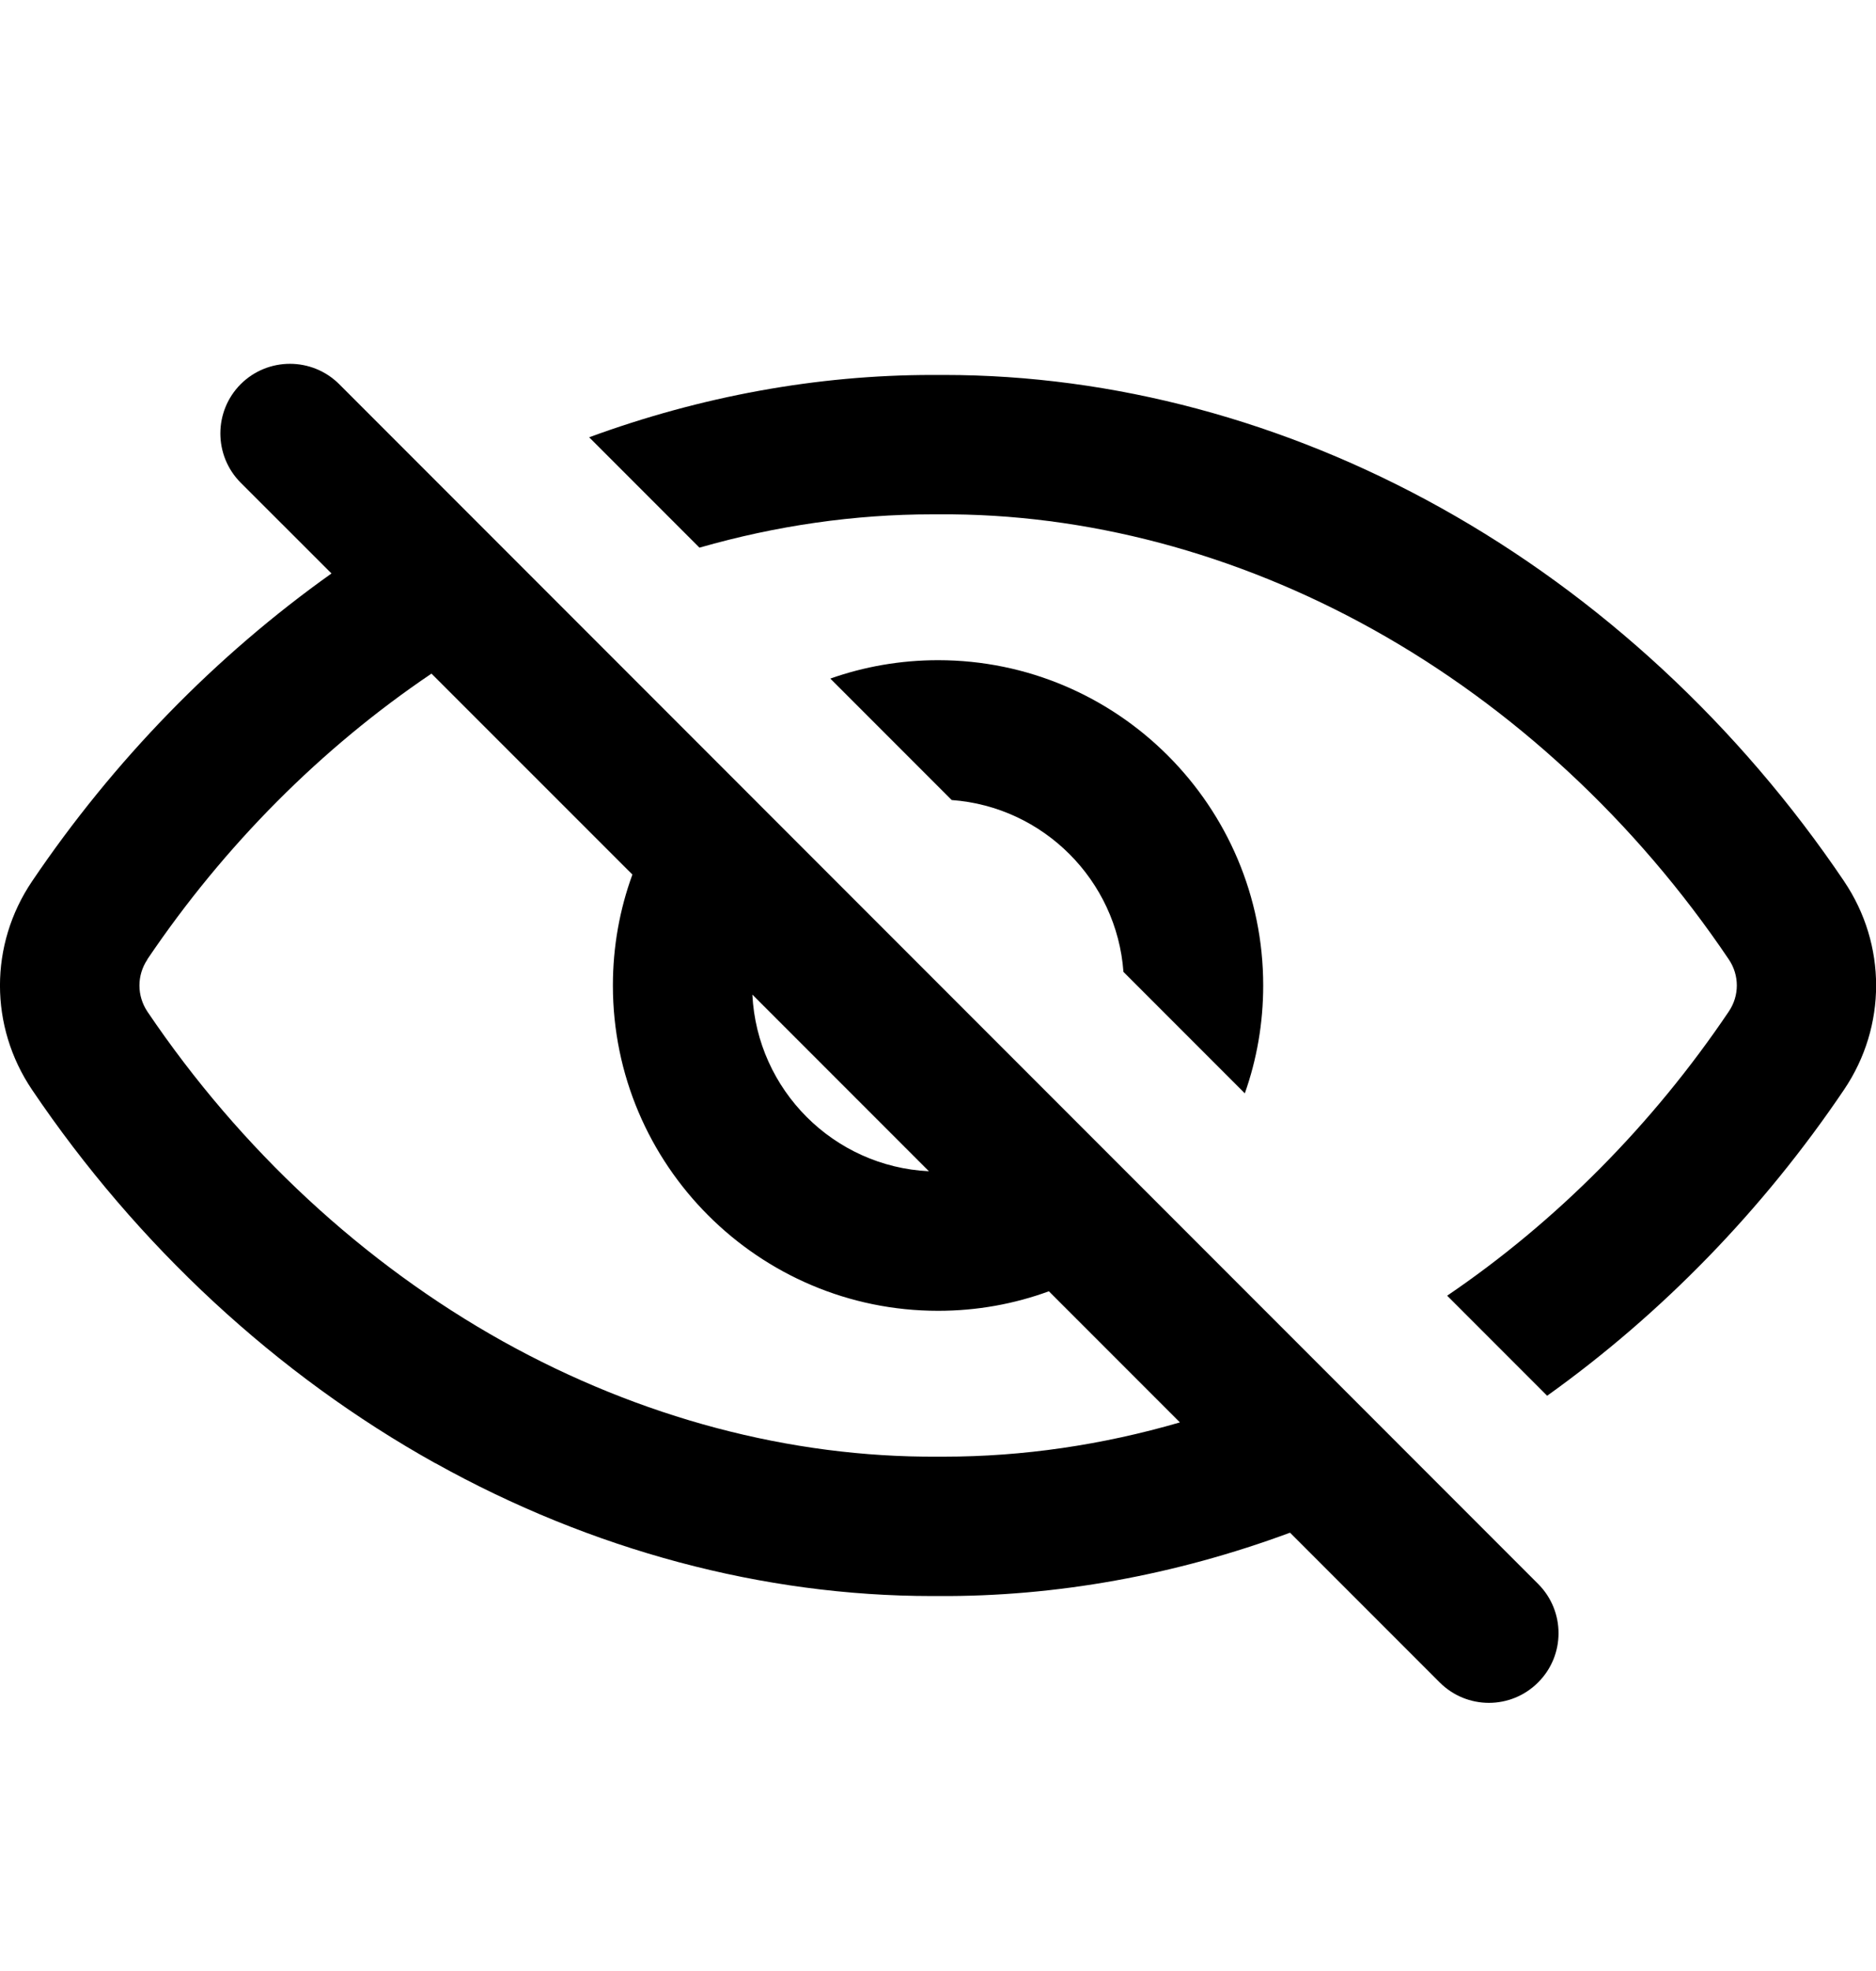
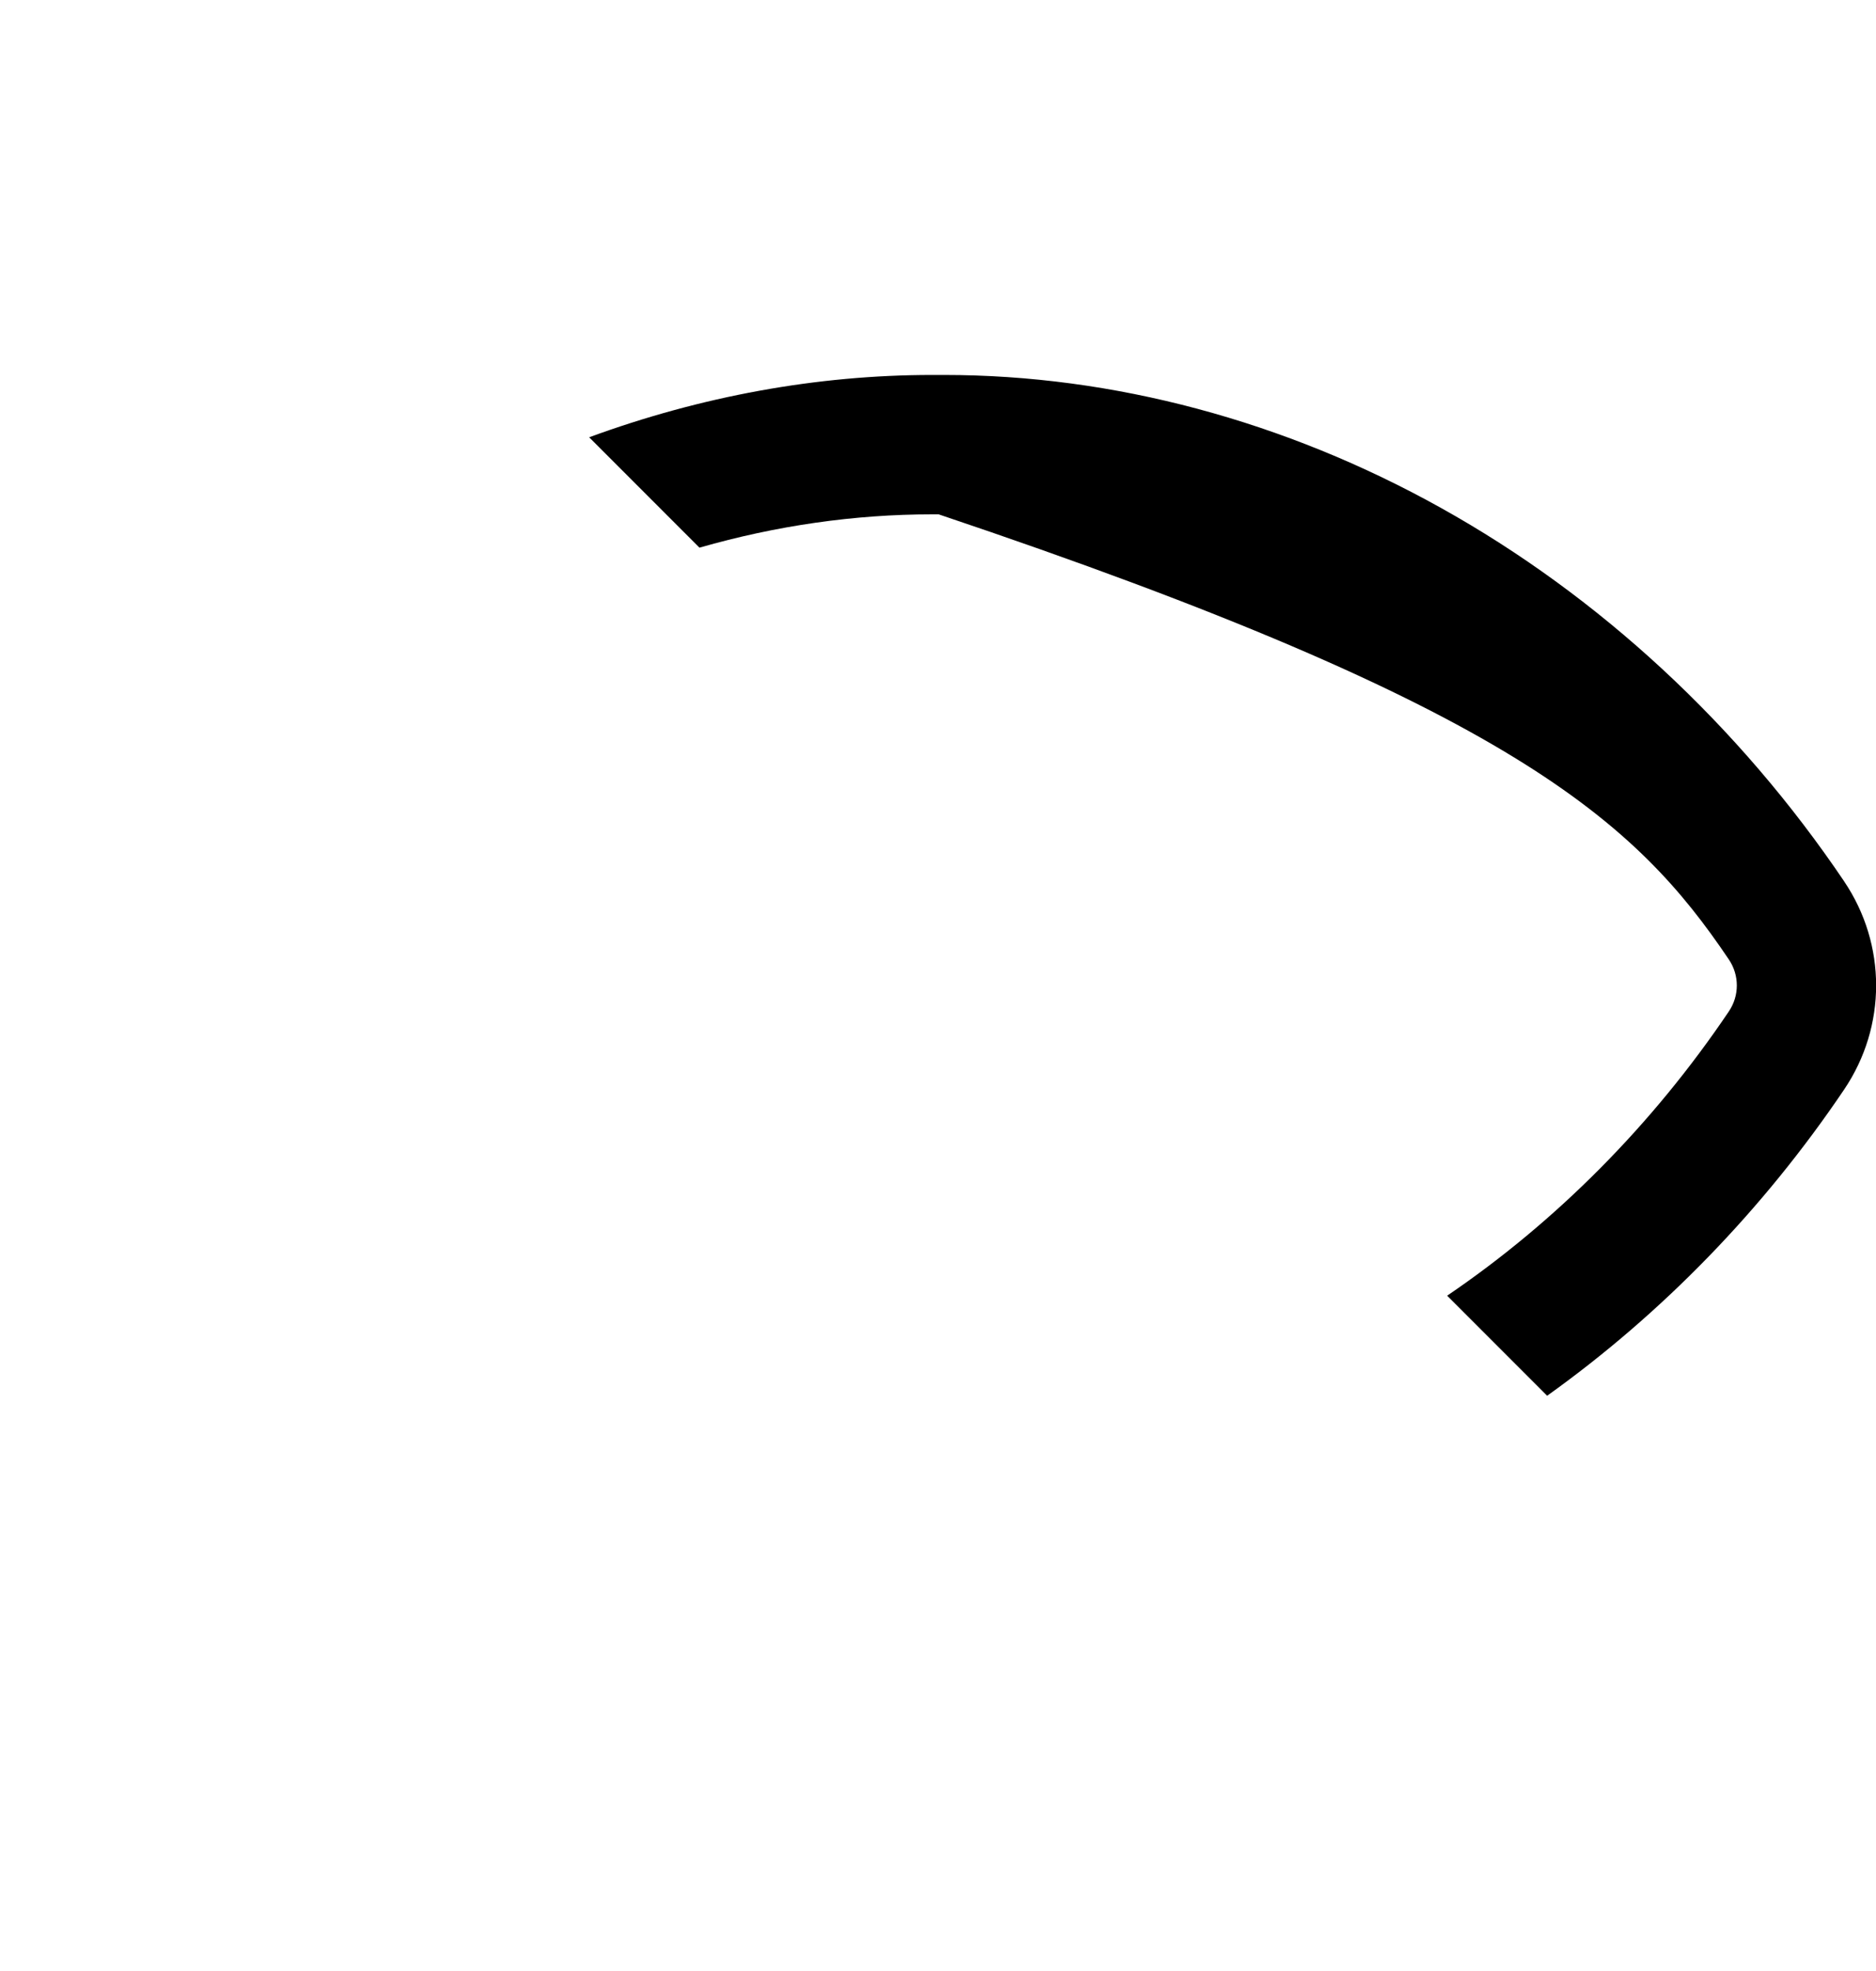
<svg xmlns="http://www.w3.org/2000/svg" width="20" height="21" viewBox="0 0 20 21" fill="none">
  <g clip-path="url(#clip0_2017_1895)">
-     <path d="M11.977 10.355L13.271 11.649C13.398 11.29 13.467 10.903 13.467 10.5C13.467 8.589 11.912 7.034 10.001 7.034C9.598 7.034 9.211 7.103 8.852 7.23L10.146 8.524C11.123 8.595 11.906 9.378 11.977 10.355Z" fill="black" />
-     <path d="M4.641 15.589C6.305 16.516 8.135 17.005 9.936 17.005H10C11.259 17.013 12.532 16.782 13.753 16.33L15.348 17.925C15.493 18.07 15.683 18.143 15.873 18.143C16.064 18.143 16.253 18.07 16.398 17.925C16.688 17.636 16.688 17.166 16.398 16.876L3.616 4.093C3.326 3.804 2.856 3.804 2.566 4.093C2.277 4.383 2.277 4.853 2.566 5.143L3.534 6.11C2.301 6.986 1.212 8.102 0.341 9.391C-0.114 10.065 -0.114 10.935 0.341 11.61C1.464 13.273 2.951 14.649 4.641 15.59L4.641 15.589ZM9.903 12.479C8.887 12.43 8.071 11.613 8.021 10.597L9.903 12.479ZM1.571 10.221C2.391 9.007 3.427 7.968 4.6 7.177L6.742 9.318C6.607 9.687 6.534 10.085 6.534 10.5C6.534 12.411 8.089 13.966 10.001 13.966C10.416 13.966 10.813 13.893 11.182 13.758L12.579 15.155C11.75 15.396 10.903 15.52 10.065 15.52C10.046 15.52 10.026 15.52 10.006 15.52H9.996C8.426 15.53 6.826 15.106 5.364 14.293C3.877 13.464 2.565 12.249 1.572 10.779C1.458 10.609 1.458 10.391 1.572 10.222L1.571 10.221Z" fill="black" />
-     <path d="M19.661 9.391C18.538 7.728 17.051 6.352 15.361 5.411C13.697 4.484 11.868 3.995 10.066 3.995C10.044 3.995 10.023 3.995 10.002 3.995C9.98 3.995 9.959 3.995 9.938 3.995C8.711 3.995 7.472 4.222 6.281 4.659L7.457 5.835C8.276 5.6 9.111 5.48 9.938 5.48H9.996H10.007C11.575 5.468 13.177 5.893 14.639 6.707C16.126 7.535 17.438 8.75 18.43 10.221C18.545 10.39 18.545 10.609 18.43 10.778C17.617 11.983 16.59 13.016 15.428 13.805L16.494 14.871C17.716 13.998 18.796 12.889 19.66 11.609C20.115 10.935 20.115 10.064 19.66 9.39L19.661 9.391Z" fill="black" />
+     <path d="M19.661 9.391C18.538 7.728 17.051 6.352 15.361 5.411C13.697 4.484 11.868 3.995 10.066 3.995C10.044 3.995 10.023 3.995 10.002 3.995C9.98 3.995 9.959 3.995 9.938 3.995C8.711 3.995 7.472 4.222 6.281 4.659L7.457 5.835C8.276 5.6 9.111 5.48 9.938 5.48H9.996H10.007C16.126 7.535 17.438 8.75 18.43 10.221C18.545 10.39 18.545 10.609 18.43 10.778C17.617 11.983 16.59 13.016 15.428 13.805L16.494 14.871C17.716 13.998 18.796 12.889 19.66 11.609C20.115 10.935 20.115 10.064 19.66 9.39L19.661 9.391Z" fill="black" />
  </g>
  <defs>
    <clipPath id="clip0_2017_1895">
      <rect width="20" height="20" fill="white" transform="translate(0 0.5)" />
    </clipPath>
  </defs>
</svg>